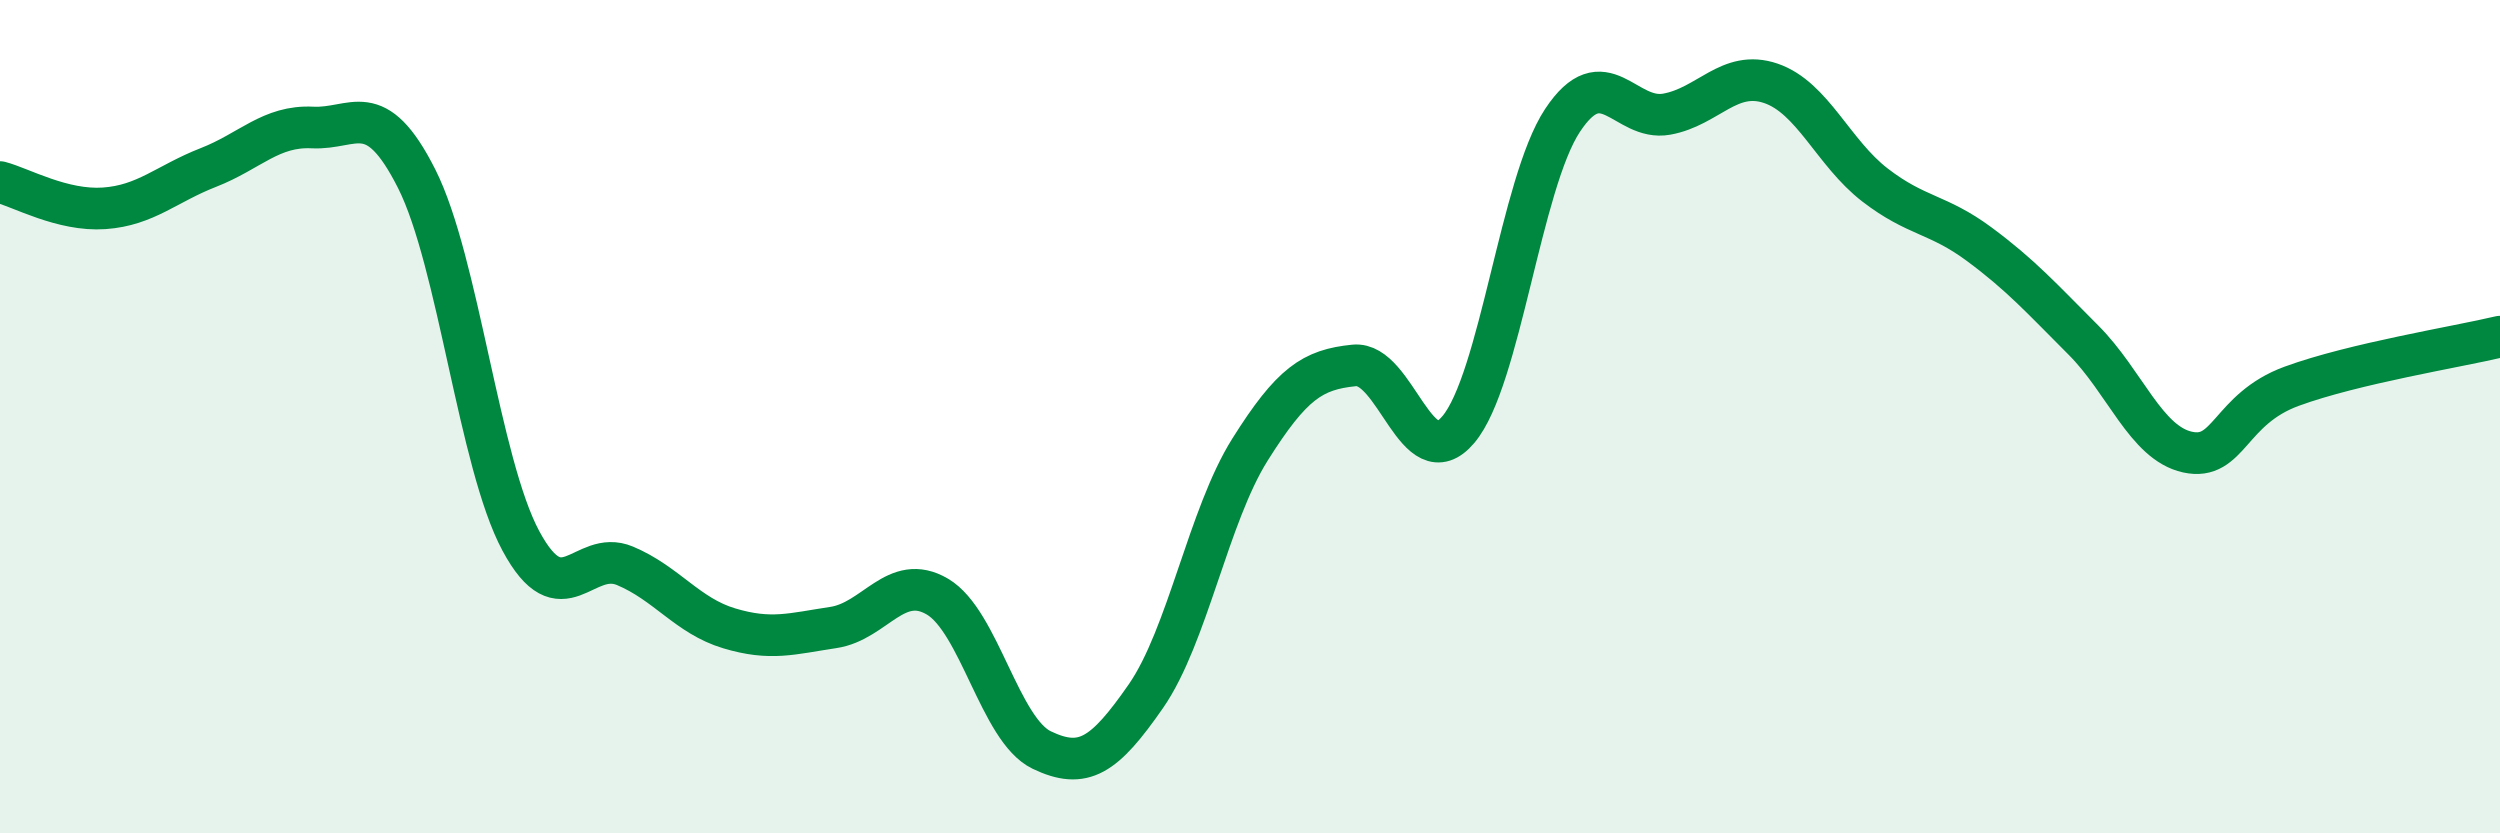
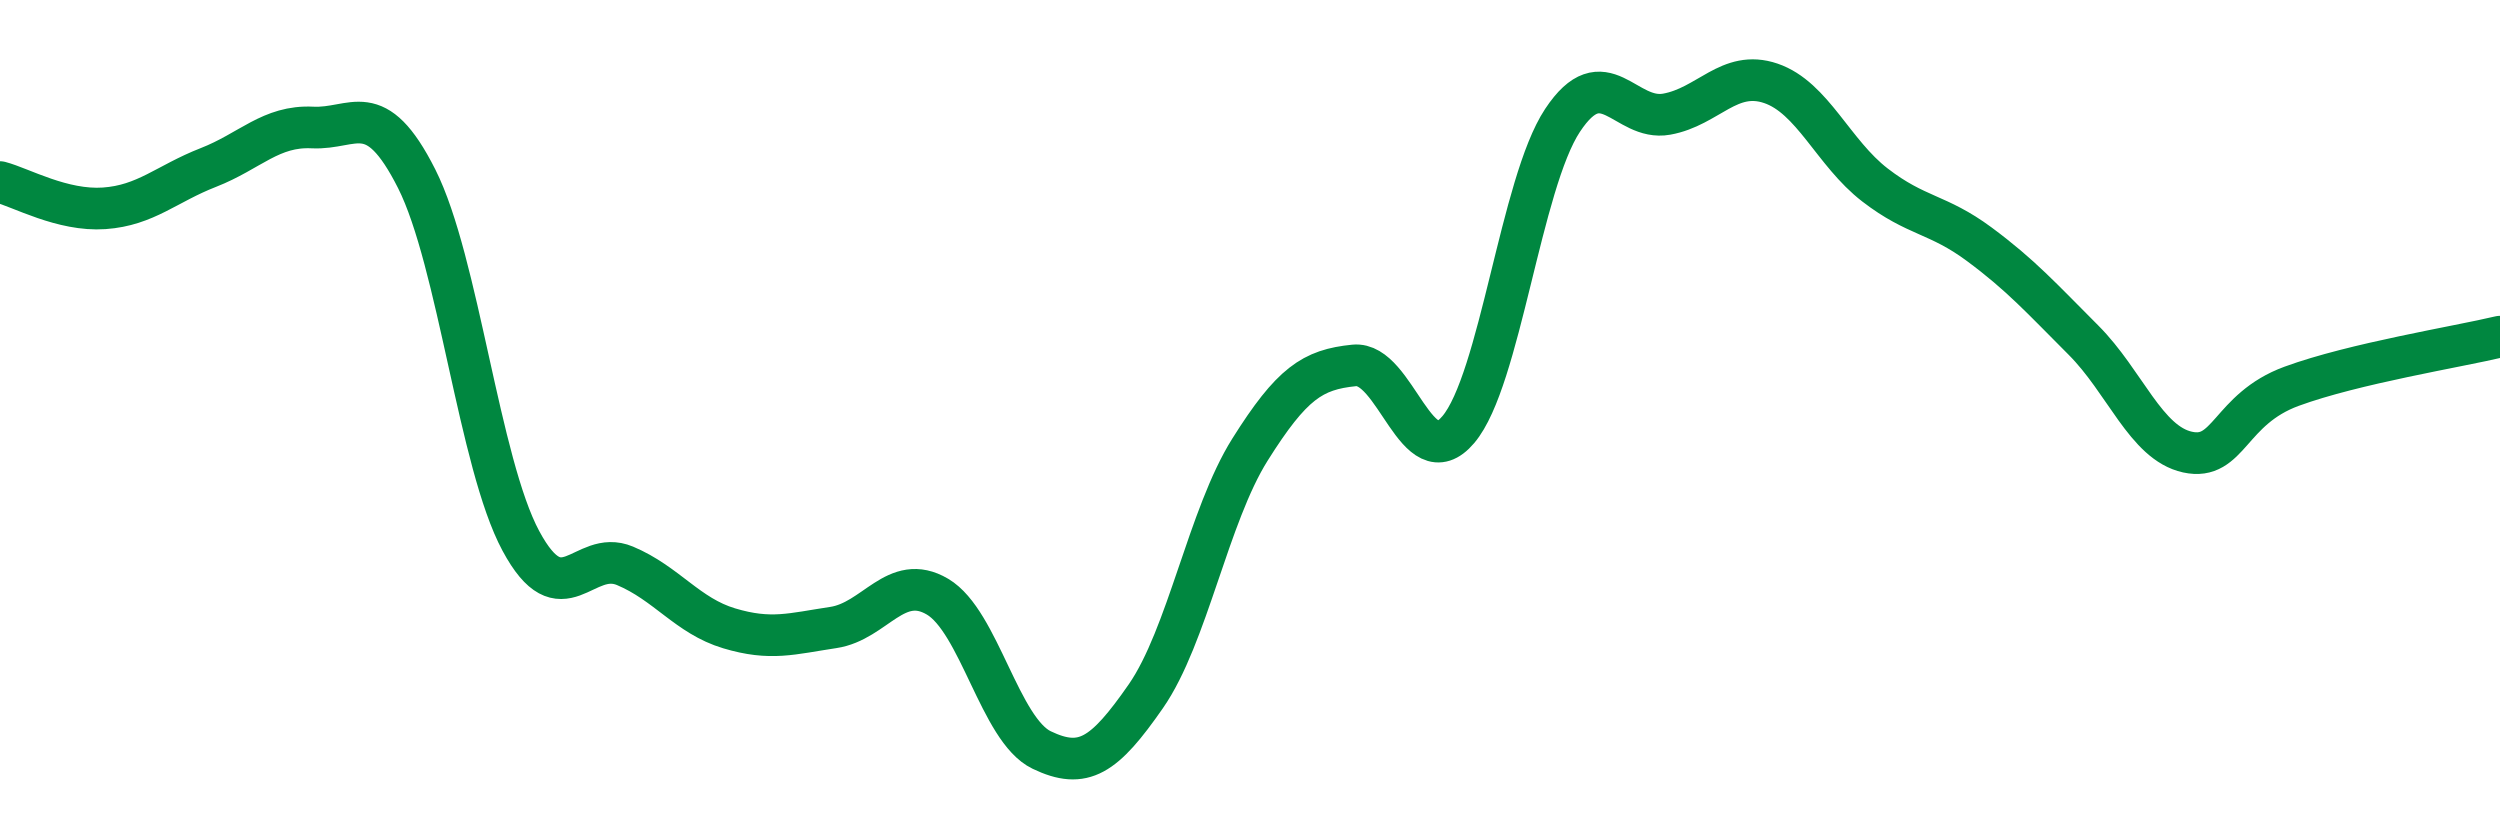
<svg xmlns="http://www.w3.org/2000/svg" width="60" height="20" viewBox="0 0 60 20">
-   <path d="M 0,4.37 C 0.5,4.5 1.5,5.07 2.5,5 C 3.5,4.93 4,4.41 5,4.02 C 6,3.63 6.5,3.01 7.5,3.06 C 8.5,3.11 9,2.31 10,4.29 C 11,6.27 11.5,11.12 12.5,12.98 C 13.5,14.84 14,13.16 15,13.58 C 16,14 16.5,14.78 17.5,15.08 C 18.5,15.38 19,15.21 20,15.06 C 21,14.91 21.5,13.73 22.5,14.32 C 23.5,14.91 24,17.52 25,18 C 26,18.48 26.5,18.15 27.5,16.71 C 28.5,15.27 29,12.38 30,10.79 C 31,9.2 31.5,8.87 32.5,8.77 C 33.5,8.67 34,11.49 35,10.31 C 36,9.13 36.5,4.4 37.5,2.89 C 38.5,1.38 39,2.92 40,2.74 C 41,2.56 41.5,1.66 42.5,2 C 43.5,2.34 44,3.67 45,4.44 C 46,5.21 46.5,5.12 47.5,5.86 C 48.5,6.6 49,7.16 50,8.16 C 51,9.16 51.5,10.63 52.5,10.85 C 53.5,11.07 53.5,9.82 55,9.27 C 56.5,8.72 59,8.32 60,8.08L60 20L0 20Z" fill="#008740" opacity="0.1" stroke-linecap="round" stroke-linejoin="round" />
  <path d="M 0,4.37 C 0.5,4.5 1.5,5.07 2.5,5 C 3.5,4.93 4,4.41 5,4.02 C 6,3.63 6.5,3.01 7.5,3.06 C 8.5,3.11 9,2.31 10,4.29 C 11,6.27 11.5,11.12 12.5,12.98 C 13.5,14.84 14,13.16 15,13.58 C 16,14 16.5,14.78 17.5,15.08 C 18.5,15.38 19,15.21 20,15.06 C 21,14.91 21.5,13.73 22.5,14.32 C 23.5,14.91 24,17.52 25,18 C 26,18.48 26.5,18.15 27.5,16.71 C 28.5,15.27 29,12.38 30,10.79 C 31,9.2 31.5,8.87 32.5,8.77 C 33.5,8.67 34,11.49 35,10.31 C 36,9.13 36.5,4.4 37.5,2.89 C 38.5,1.38 39,2.92 40,2.74 C 41,2.56 41.5,1.66 42.5,2 C 43.5,2.34 44,3.67 45,4.44 C 46,5.21 46.5,5.12 47.5,5.86 C 48.5,6.6 49,7.16 50,8.16 C 51,9.16 51.5,10.63 52.5,10.85 C 53.5,11.07 53.5,9.82 55,9.27 C 56.5,8.72 59,8.32 60,8.08" stroke="#008740" stroke-width="1" fill="none" stroke-linecap="round" stroke-linejoin="round" />
</svg>